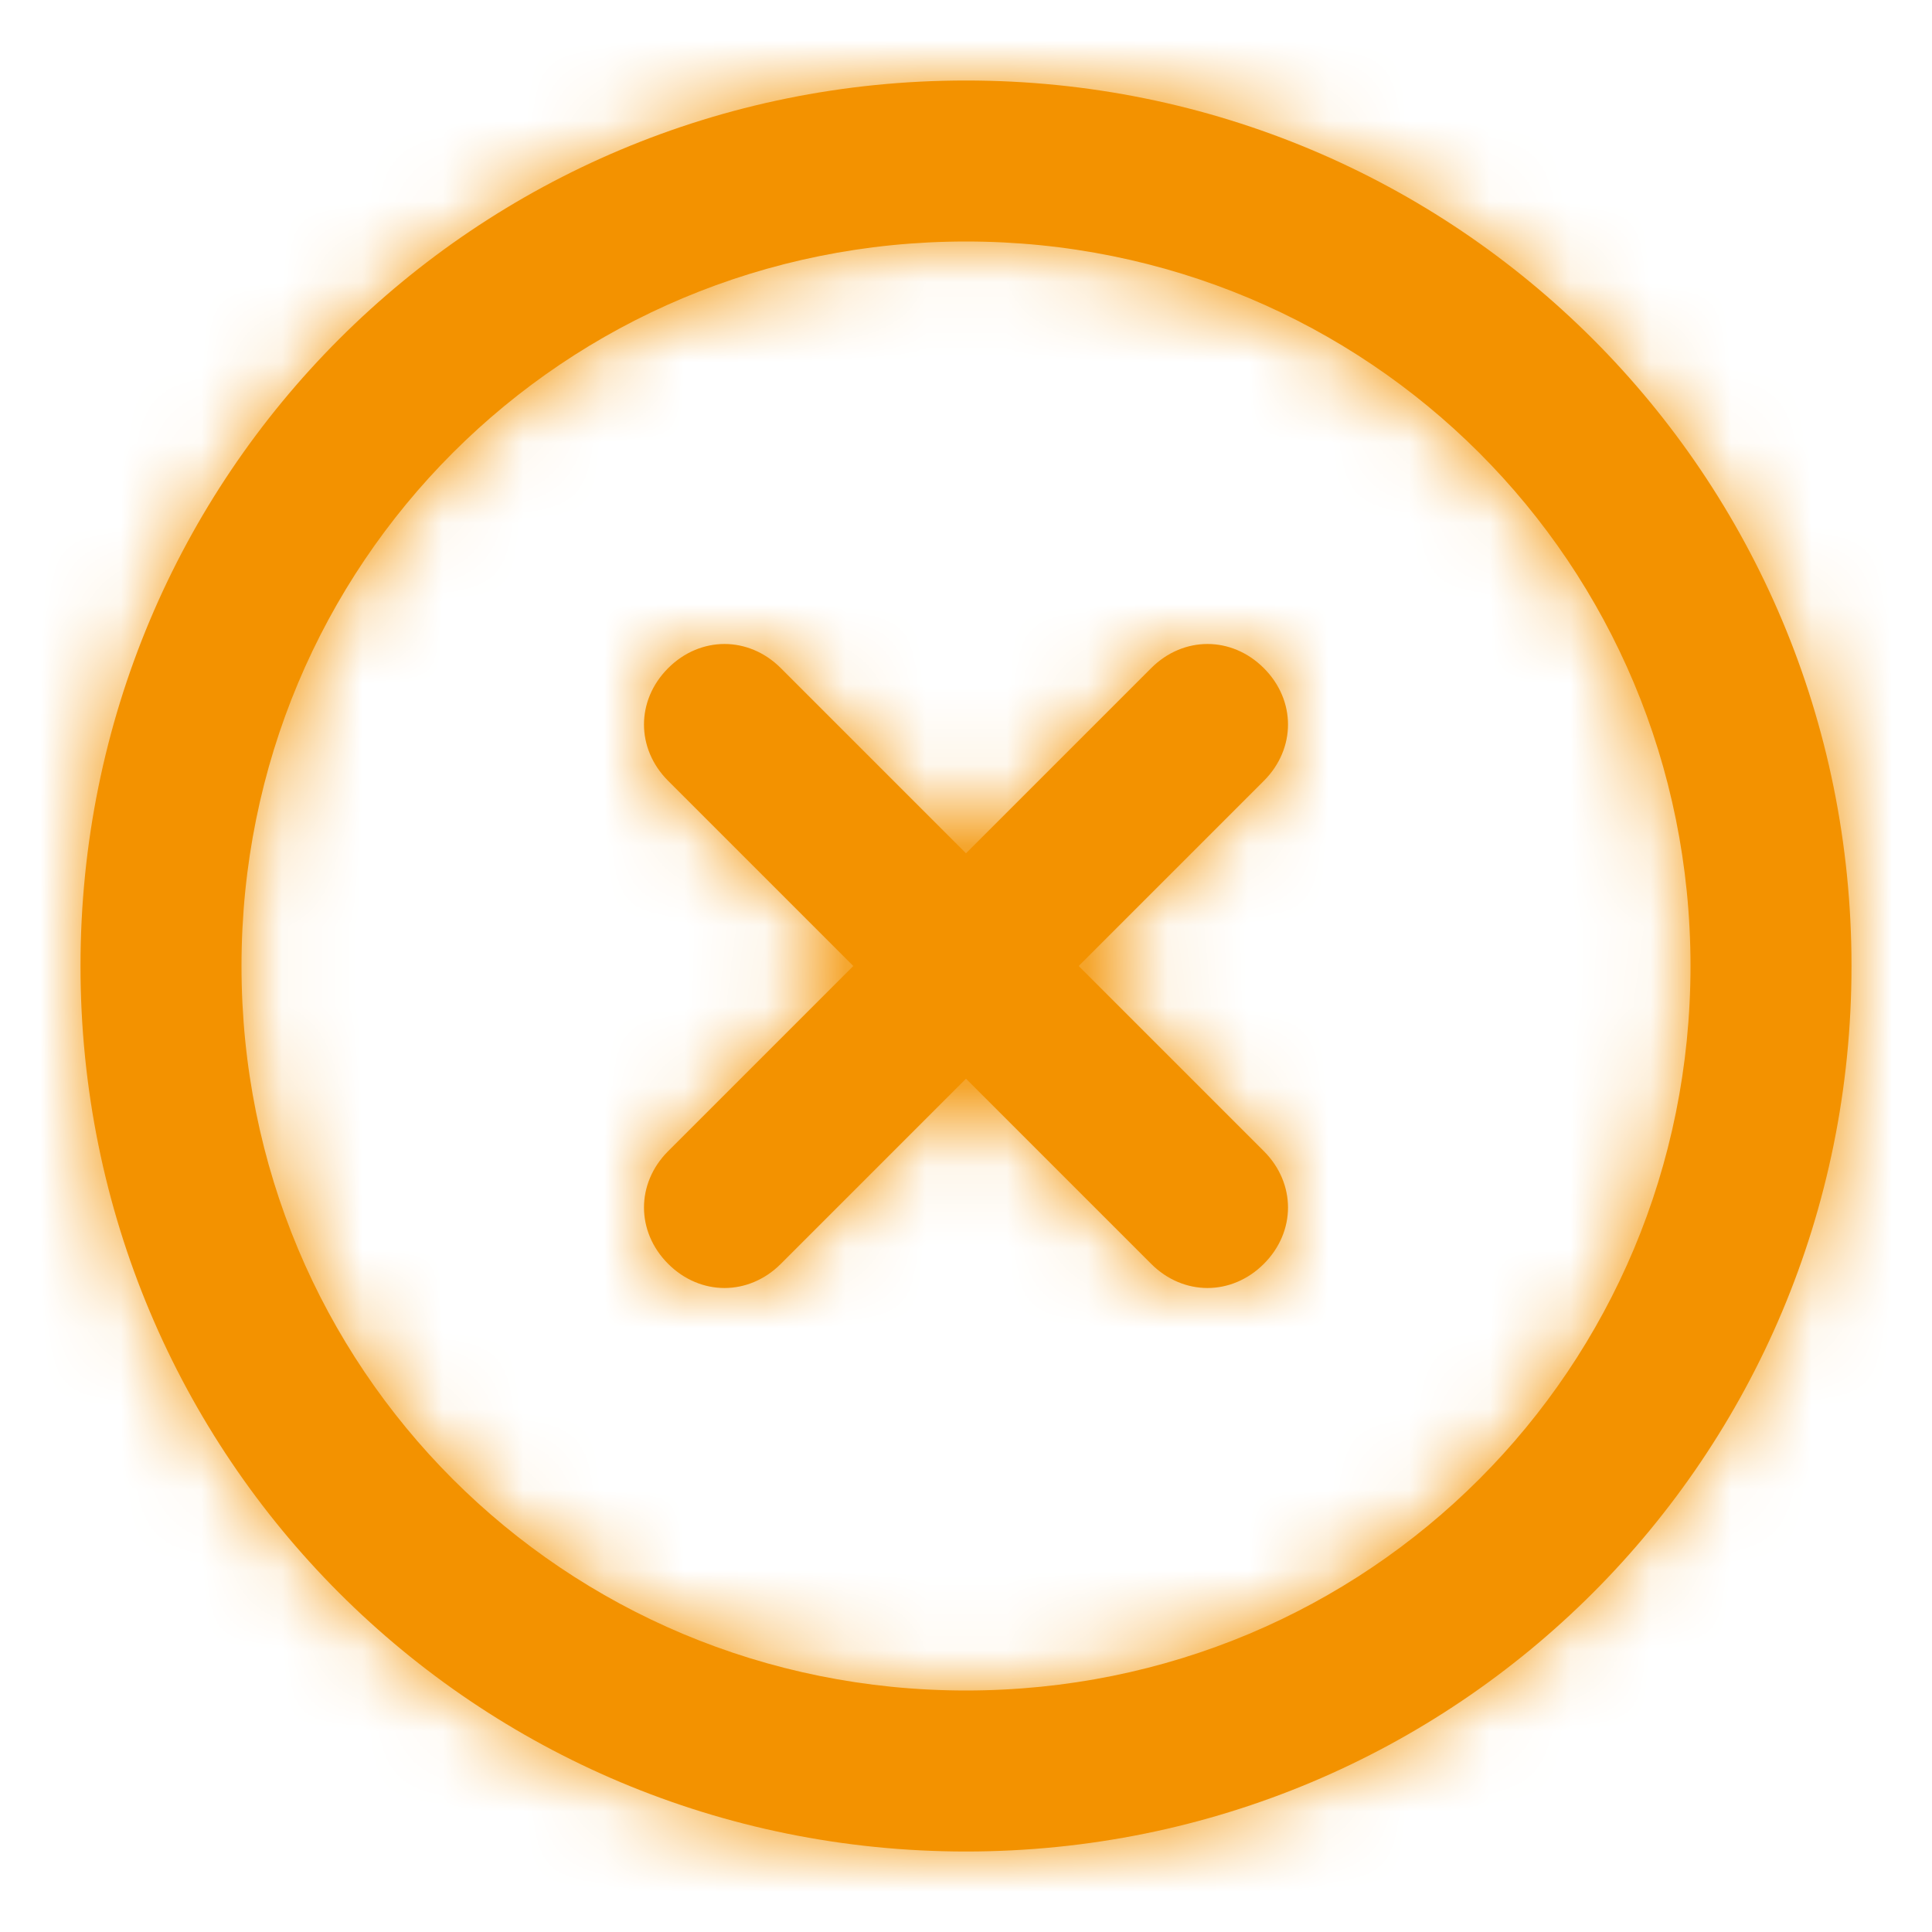
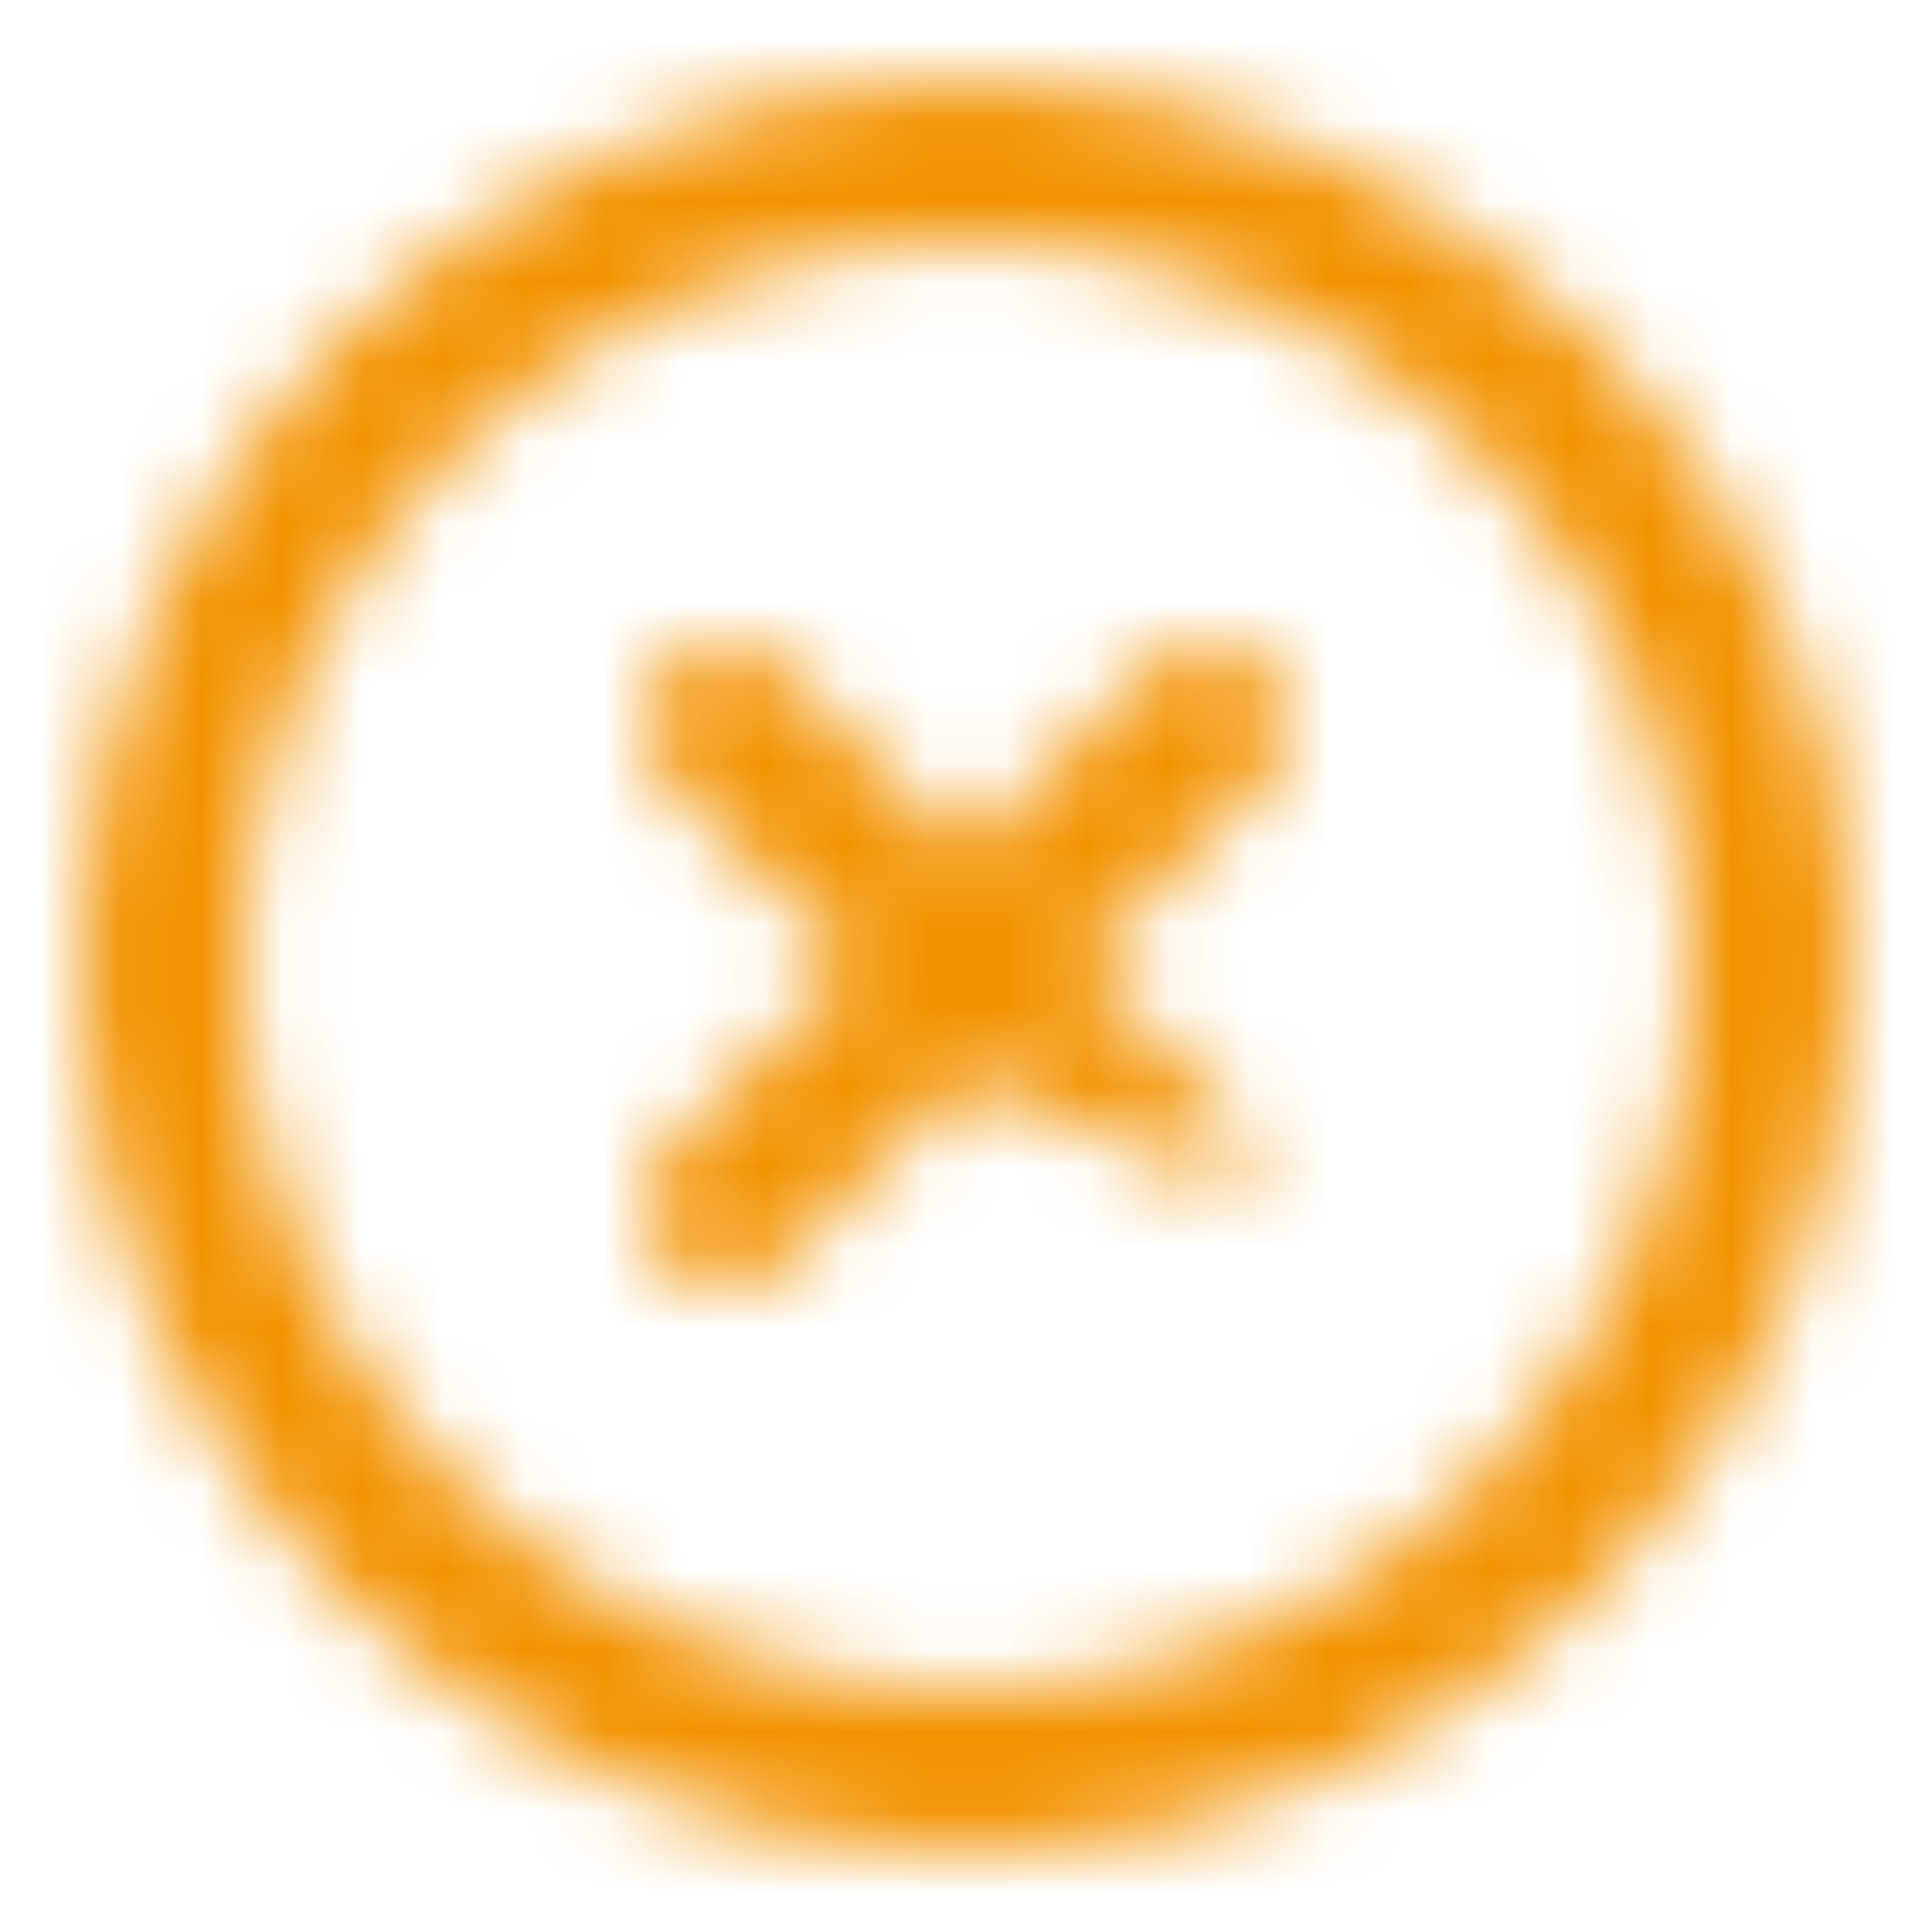
<svg xmlns="http://www.w3.org/2000/svg" version="1.1" id="Layer_1" x="0px" y="0px" viewBox="0 0 24 24" style="enable-background:new 0 0 24 24;" xml:space="preserve">
  <style type="text/css">
	.st0{fill:#F39200;}
	.st1{filter:url(#Adobe_OpacityMaskFilter);}
	.st2{fill:#FFFFFF;}
	.st3{mask:url(#b);}
</style>
  <g>
    <g>
-       <path id="a_1_" class="st0" d="M13.4,12l2.3,2.3c0.4,0.4,0.4,1,0,1.4c-0.4,0.4-1,0.4-1.4,0L12,13.4l-2.3,2.3c-0.4,0.4-1,0.4-1.4,0    c-0.4-0.4-0.4-1,0-1.4c0,0,0,0,0,0l2.3-2.3L8.3,9.7c-0.4-0.4-0.4-1,0-1.4c0.4-0.4,1-0.4,1.4,0l2.3,2.3l2.3-2.3    c0.4-0.4,1-0.4,1.4,0c0.4,0.4,0.4,1,0,1.4L13.4,12z M12,23C5.9,23,1,18.1,1,12S5.9,1,12,1s11,4.9,11,11S18.1,23,12,23z M12,21    c5,0,9-4,9-9s-4-9-9-9l0,0c-5,0-9,4-9,9S7,21,12,21z" />
-     </g>
+       </g>
    <defs>
      <filter id="Adobe_OpacityMaskFilter" filterUnits="userSpaceOnUse" x="0" y="0" width="24" height="24">
        <feColorMatrix type="matrix" values="1 0 0 0 0  0 1 0 0 0  0 0 1 0 0  0 0 0 1 0" />
      </filter>
    </defs>
    <mask maskUnits="userSpaceOnUse" x="0" y="0" width="24" height="24" id="b">
      <g class="st1">
-         <path id="a" class="st2" d="M13.4,12l2.3,2.3c0.4,0.4,0.4,1,0,1.4c-0.4,0.4-1,0.4-1.4,0L12,13.4l-2.3,2.3c-0.4,0.4-1,0.4-1.4,0     c-0.4-0.4-0.4-1,0-1.4c0,0,0,0,0,0l2.3-2.3L8.3,9.7c-0.4-0.4-0.4-1,0-1.4c0.4-0.4,1-0.4,1.4,0l2.3,2.3l2.3-2.3     c0.4-0.4,1-0.4,1.4,0c0.4,0.4,0.4,1,0,1.4L13.4,12z M12,23C5.9,23,1,18.1,1,12S5.9,1,12,1s11,4.9,11,11S18.1,23,12,23z M12,21     c5,0,9-4,9-9s-4-9-9-9l0,0c-5,0-9,4-9,9S7,21,12,21z" />
+         <path id="a" class="st2" d="M13.4,12l2.3,2.3c-0.4,0.4-1,0.4-1.4,0L12,13.4l-2.3,2.3c-0.4,0.4-1,0.4-1.4,0     c-0.4-0.4-0.4-1,0-1.4c0,0,0,0,0,0l2.3-2.3L8.3,9.7c-0.4-0.4-0.4-1,0-1.4c0.4-0.4,1-0.4,1.4,0l2.3,2.3l2.3-2.3     c0.4-0.4,1-0.4,1.4,0c0.4,0.4,0.4,1,0,1.4L13.4,12z M12,23C5.9,23,1,18.1,1,12S5.9,1,12,1s11,4.9,11,11S18.1,23,12,23z M12,21     c5,0,9-4,9-9s-4-9-9-9l0,0c-5,0-9,4-9,9S7,21,12,21z" />
      </g>
    </mask>
    <g class="st3">
      <path class="st0" d="M0,0h24v24H0V0z" />
    </g>
  </g>
</svg>